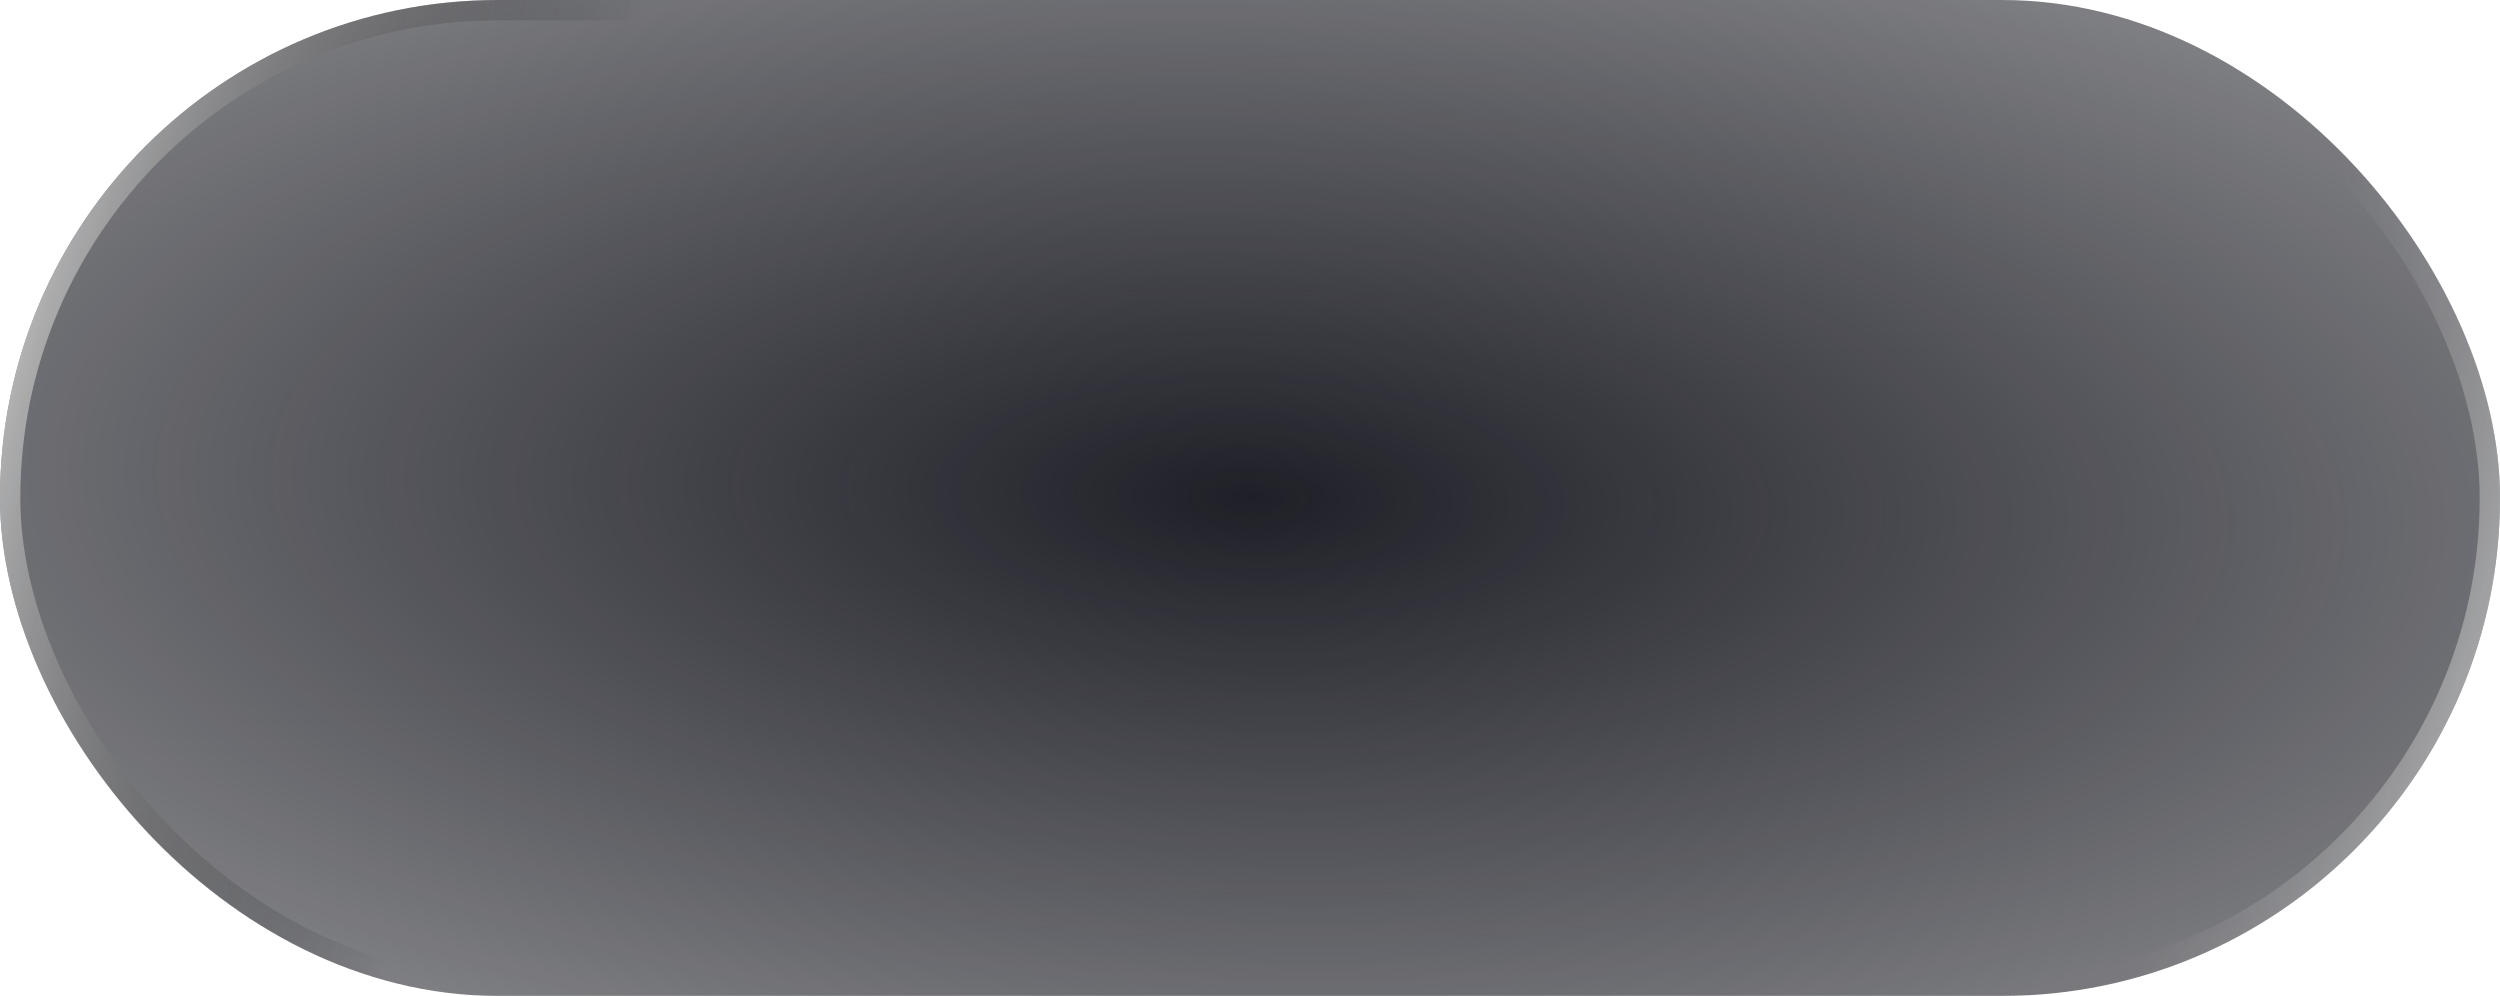
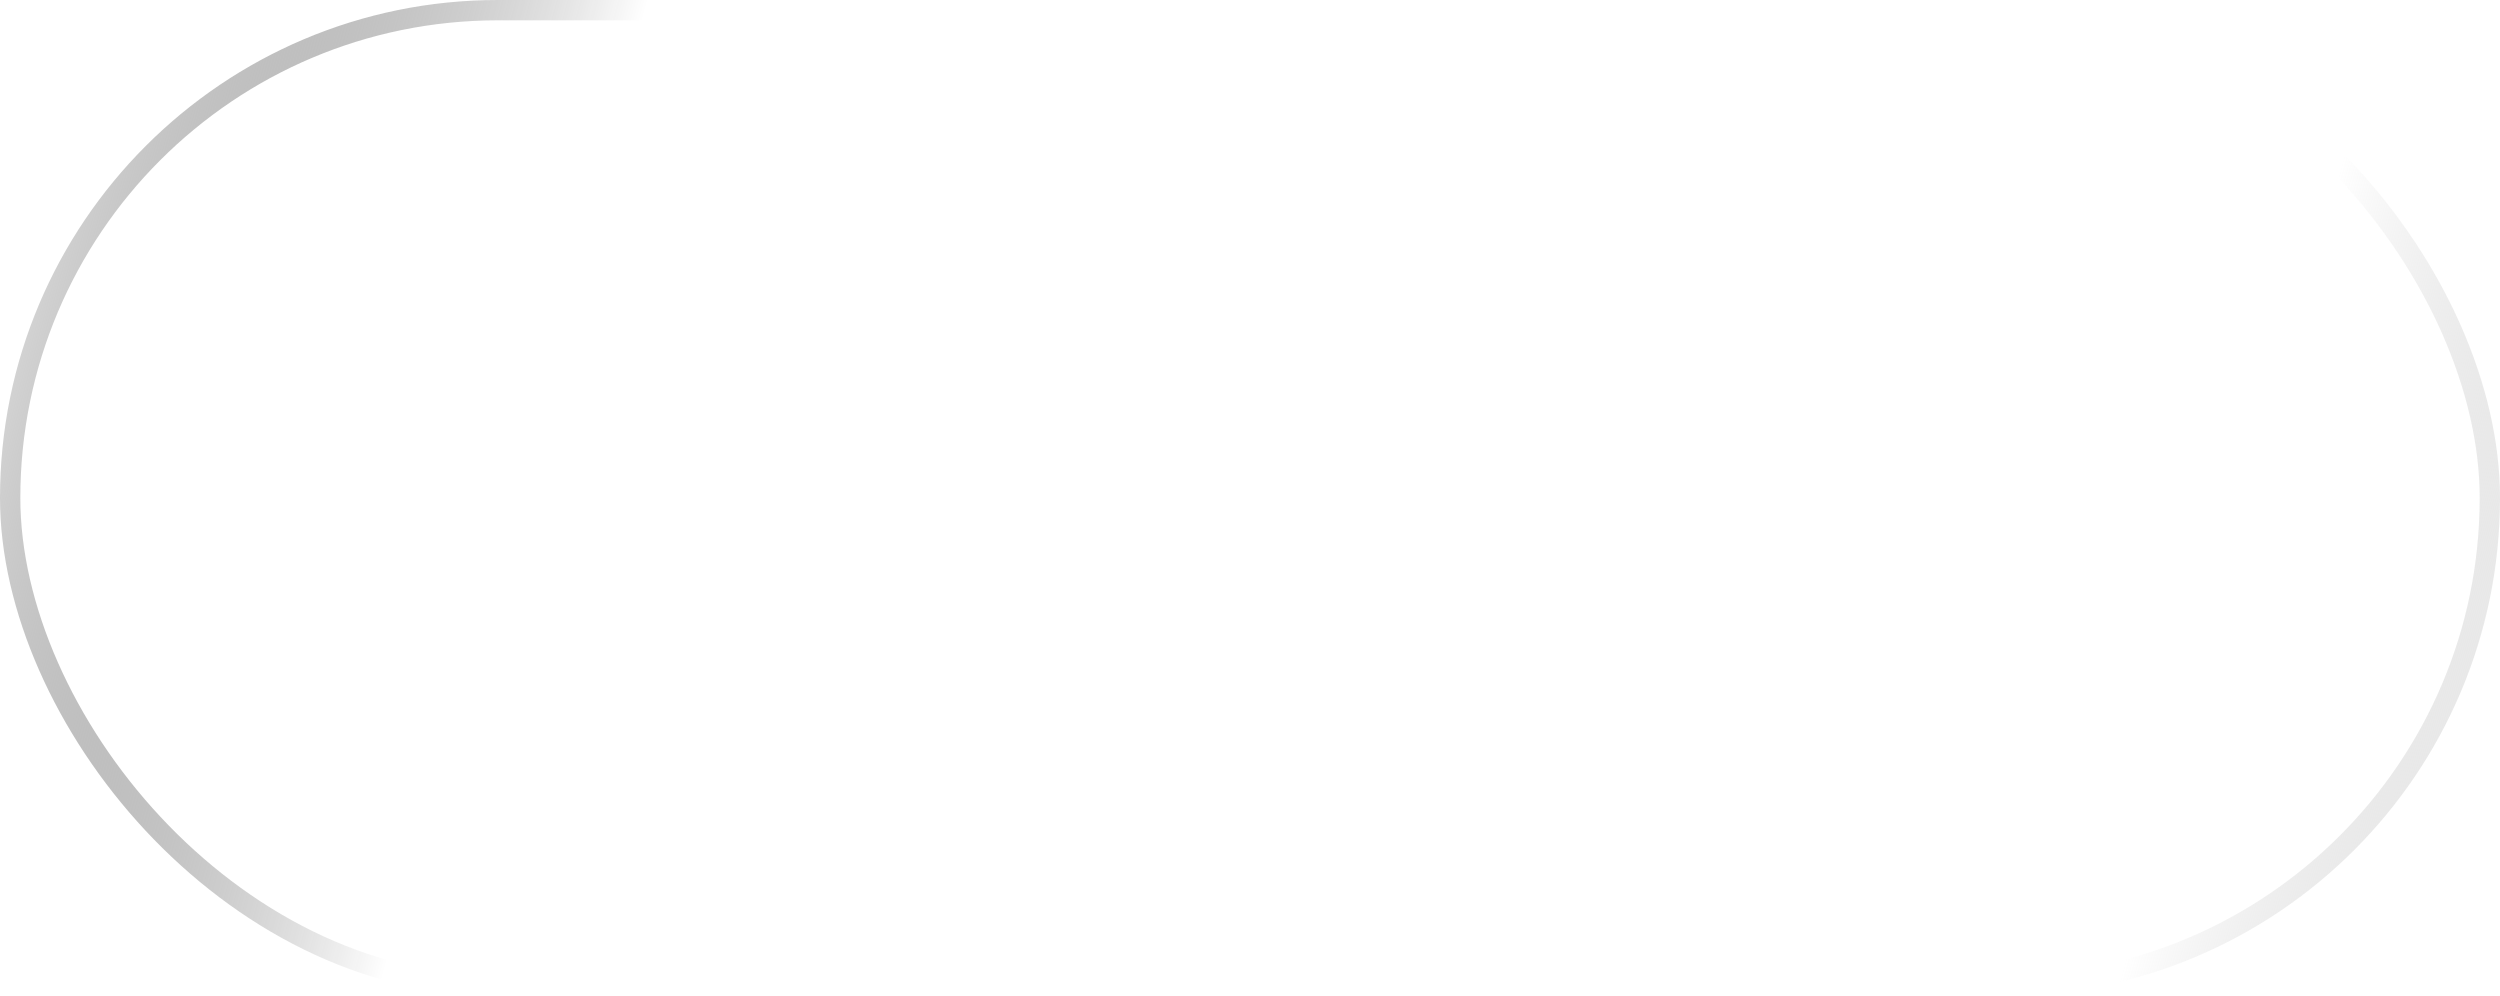
<svg xmlns="http://www.w3.org/2000/svg" width="123" height="49" viewBox="0 0 123 49" fill="none">
  <g filter="url(#filter0_b_5082_82)">
-     <rect width="123" height="49" rx="24.5" fill="url(#paint0_radial_5082_82)" />
    <rect x="0.5" y="0.5" width="122" height="48" rx="24" stroke="url(#paint1_linear_5082_82)" />
  </g>
  <defs>
    <filter id="filter0_b_5082_82" x="-15.9" y="-15.9" width="154.8" height="80.8" filterUnits="userSpaceOnUse" color-interpolation-filters="sRGB">
      <feFlood flood-opacity="0" result="BackgroundImageFix" />
      <feGaussianBlur in="BackgroundImageFix" stdDeviation="7.95" />
      <feComposite in2="SourceAlpha" operator="in" result="effect1_backgroundBlur_5082_82" />
      <feBlend mode="normal" in="SourceGraphic" in2="effect1_backgroundBlur_5082_82" result="shape" />
    </filter>
    <radialGradient id="paint0_radial_5082_82" cx="0" cy="0" r="1" gradientUnits="userSpaceOnUse" gradientTransform="translate(61.5 24.5) rotate(91.765) scale(48.302 121.242)">
      <stop stop-color="#1F2027" />
      <stop offset="1" stop-color="#1F2027" stop-opacity="0.32" />
    </radialGradient>
    <linearGradient id="paint1_linear_5082_82" x1="10.838" y1="-47.25" x2="145.765" y2="-10.6" gradientUnits="userSpaceOnUse">
      <stop stop-color="white" />
      <stop offset="0.234" stop-opacity="0" />
      <stop offset="0.824" stop-color="#A5A5A5" stop-opacity="0" />
      <stop offset="1" stop-color="white" />
    </linearGradient>
  </defs>
</svg>